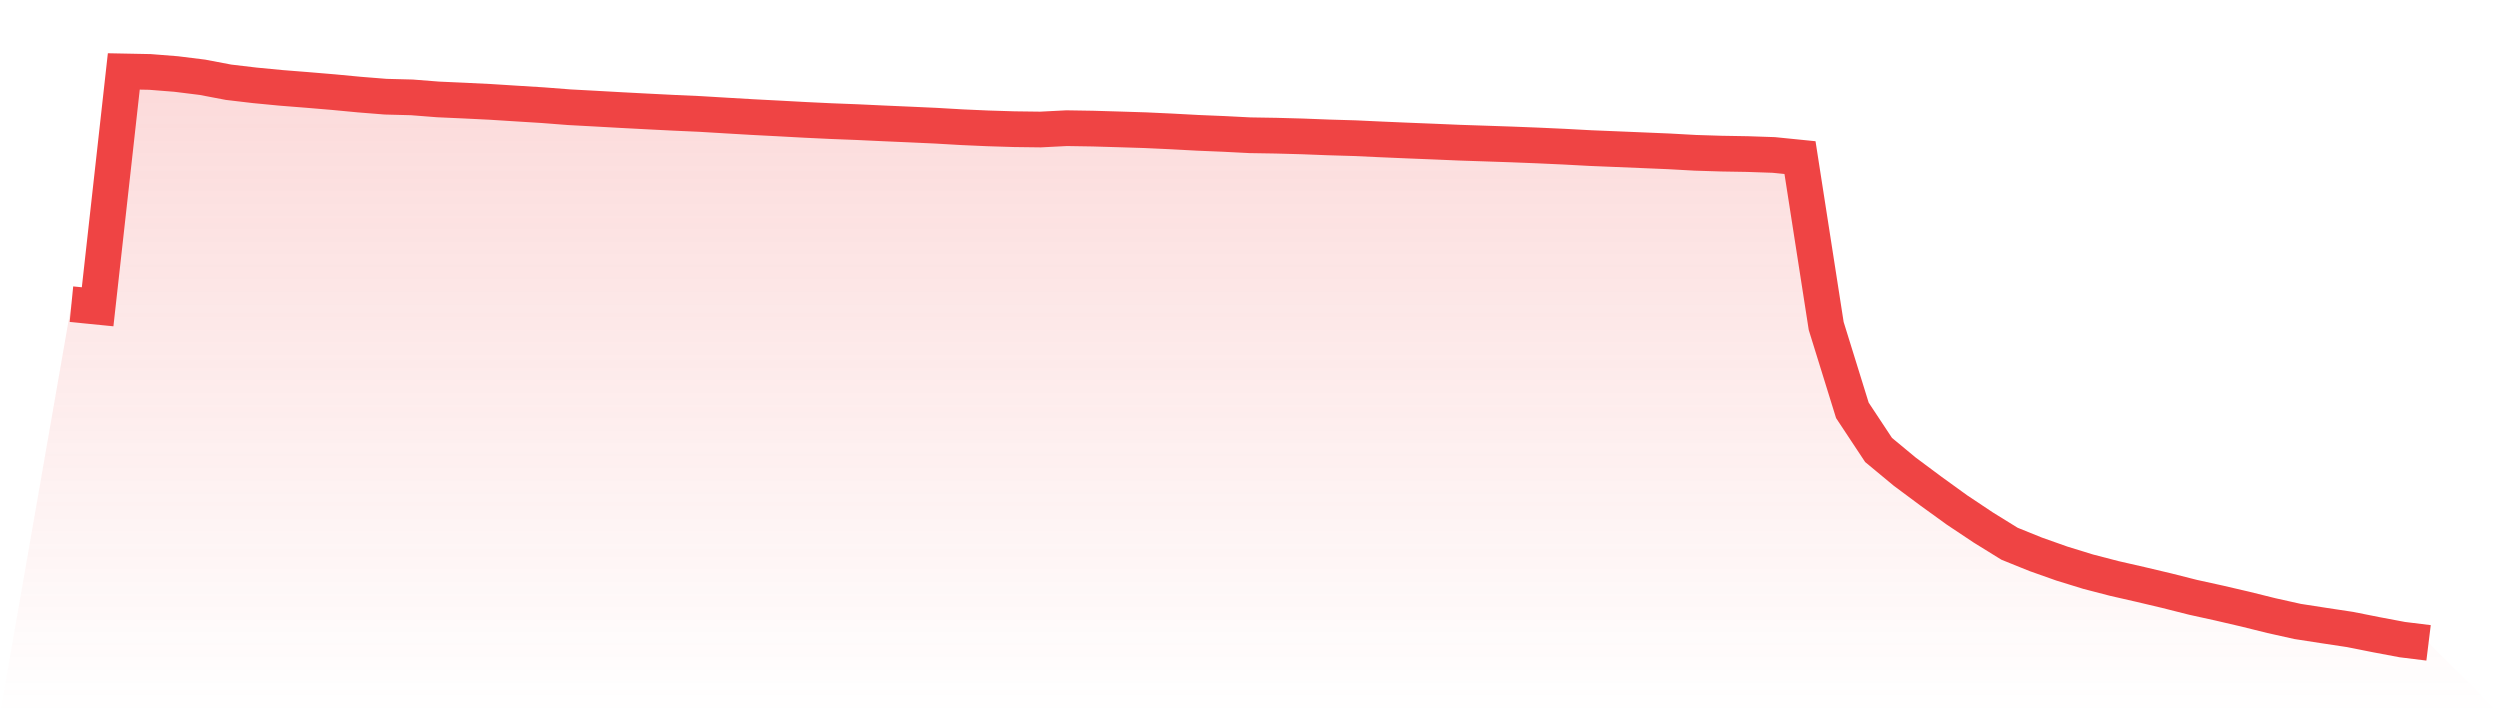
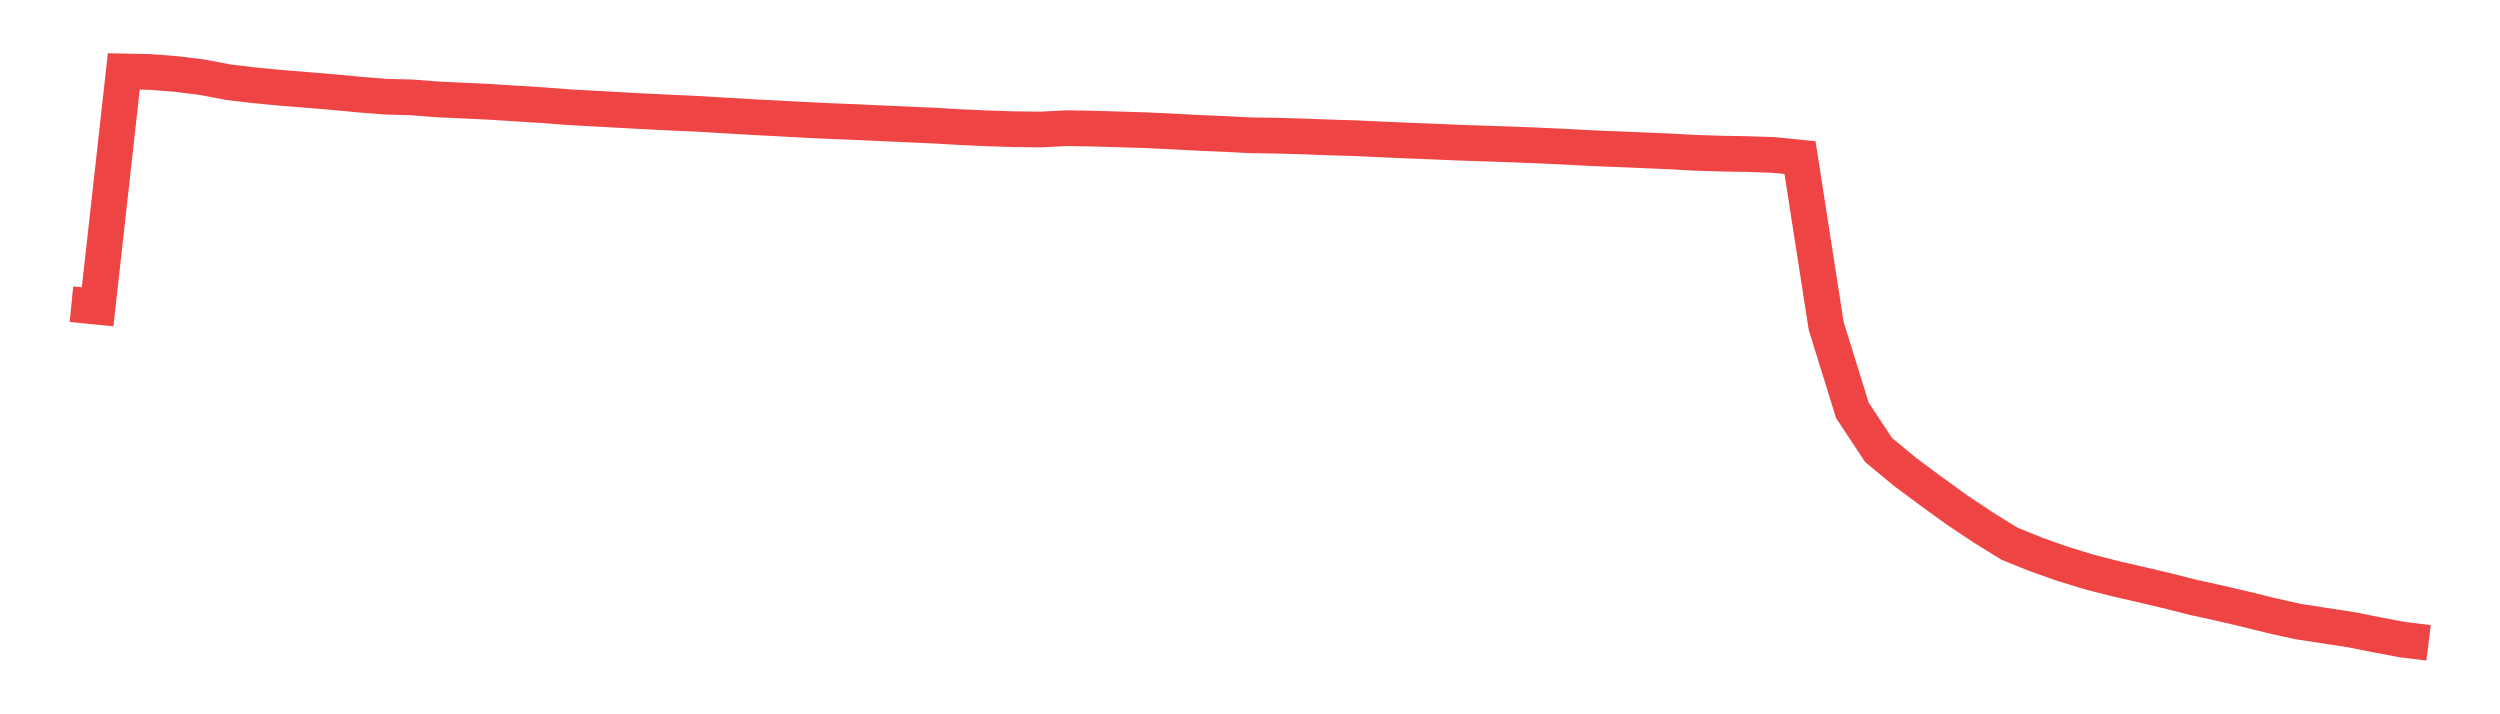
<svg xmlns="http://www.w3.org/2000/svg" viewBox="0 0 140 40">
  <defs>
    <linearGradient id="gradient" x1="0" x2="0" y1="0" y2="1">
      <stop offset="0%" stop-color="#ef4444" stop-opacity="0.2" />
      <stop offset="100%" stop-color="#ef4444" stop-opacity="0" />
    </linearGradient>
  </defs>
-   <path d="M4,17.034 L4,17.034 L5.467,17.18 L6.933,4 L8.4,4.029 L9.867,4.145 L11.333,4.327 L12.8,4.606 L14.267,4.779 L15.733,4.92 L17.2,5.036 L18.667,5.159 L20.133,5.298 L21.6,5.415 L23.067,5.453 L24.533,5.568 L26,5.634 L27.467,5.706 L28.933,5.799 L30.4,5.89 L31.867,6.004 L33.333,6.083 L34.8,6.165 L36.267,6.242 L37.733,6.316 L39.2,6.382 L40.667,6.47 L42.133,6.556 L43.6,6.632 L45.067,6.712 L46.533,6.782 L48,6.839 L49.467,6.908 L50.933,6.972 L52.4,7.039 L53.867,7.124 L55.333,7.189 L56.8,7.234 L58.267,7.253 L59.733,7.178 L61.2,7.202 L62.667,7.245 L64.133,7.291 L65.6,7.359 L67.067,7.438 L68.533,7.499 L70,7.574 L71.467,7.598 L72.933,7.638 L74.4,7.695 L75.867,7.738 L77.333,7.806 L78.8,7.869 L80.267,7.928 L81.733,7.99 L83.2,8.039 L84.667,8.089 L86.133,8.147 L87.6,8.214 L89.067,8.293 L90.533,8.353 L92,8.414 L93.467,8.476 L94.933,8.557 L96.4,8.603 L97.867,8.628 L99.333,8.678 L100.8,8.826 L102.267,18.255 L103.733,22.98 L105.2,25.198 L106.667,26.414 L108.133,27.504 L109.6,28.565 L111.067,29.542 L112.533,30.449 L114,31.042 L115.467,31.561 L116.933,32.013 L118.4,32.394 L119.867,32.729 L121.333,33.076 L122.8,33.447 L124.267,33.77 L125.733,34.111 L127.2,34.475 L128.667,34.802 L130.133,35.029 L131.6,35.251 L133.067,35.543 L134.533,35.819 L136,36 L140,40 L0,40 z" fill="url(#gradient)" />
  <path d="M4,17.034 L4,17.034 L5.467,17.18 L6.933,4 L8.4,4.029 L9.867,4.145 L11.333,4.327 L12.8,4.606 L14.267,4.779 L15.733,4.92 L17.2,5.036 L18.667,5.159 L20.133,5.298 L21.6,5.415 L23.067,5.453 L24.533,5.568 L26,5.634 L27.467,5.706 L28.933,5.799 L30.4,5.89 L31.867,6.004 L33.333,6.083 L34.8,6.165 L36.267,6.242 L37.733,6.316 L39.2,6.382 L40.667,6.47 L42.133,6.556 L43.6,6.632 L45.067,6.712 L46.533,6.782 L48,6.839 L49.467,6.908 L50.933,6.972 L52.4,7.039 L53.867,7.124 L55.333,7.189 L56.8,7.234 L58.267,7.253 L59.733,7.178 L61.2,7.202 L62.667,7.245 L64.133,7.291 L65.6,7.359 L67.067,7.438 L68.533,7.499 L70,7.574 L71.467,7.598 L72.933,7.638 L74.4,7.695 L75.867,7.738 L77.333,7.806 L78.8,7.869 L80.267,7.928 L81.733,7.99 L83.2,8.039 L84.667,8.089 L86.133,8.147 L87.6,8.214 L89.067,8.293 L90.533,8.353 L92,8.414 L93.467,8.476 L94.933,8.557 L96.4,8.603 L97.867,8.628 L99.333,8.678 L100.8,8.826 L102.267,18.255 L103.733,22.98 L105.2,25.198 L106.667,26.414 L108.133,27.504 L109.6,28.565 L111.067,29.542 L112.533,30.449 L114,31.042 L115.467,31.561 L116.933,32.013 L118.4,32.394 L119.867,32.729 L121.333,33.076 L122.8,33.447 L124.267,33.77 L125.733,34.111 L127.2,34.475 L128.667,34.802 L130.133,35.029 L131.6,35.251 L133.067,35.543 L134.533,35.819 L136,36" fill="none" stroke="#ef4444" stroke-width="2" />
</svg>